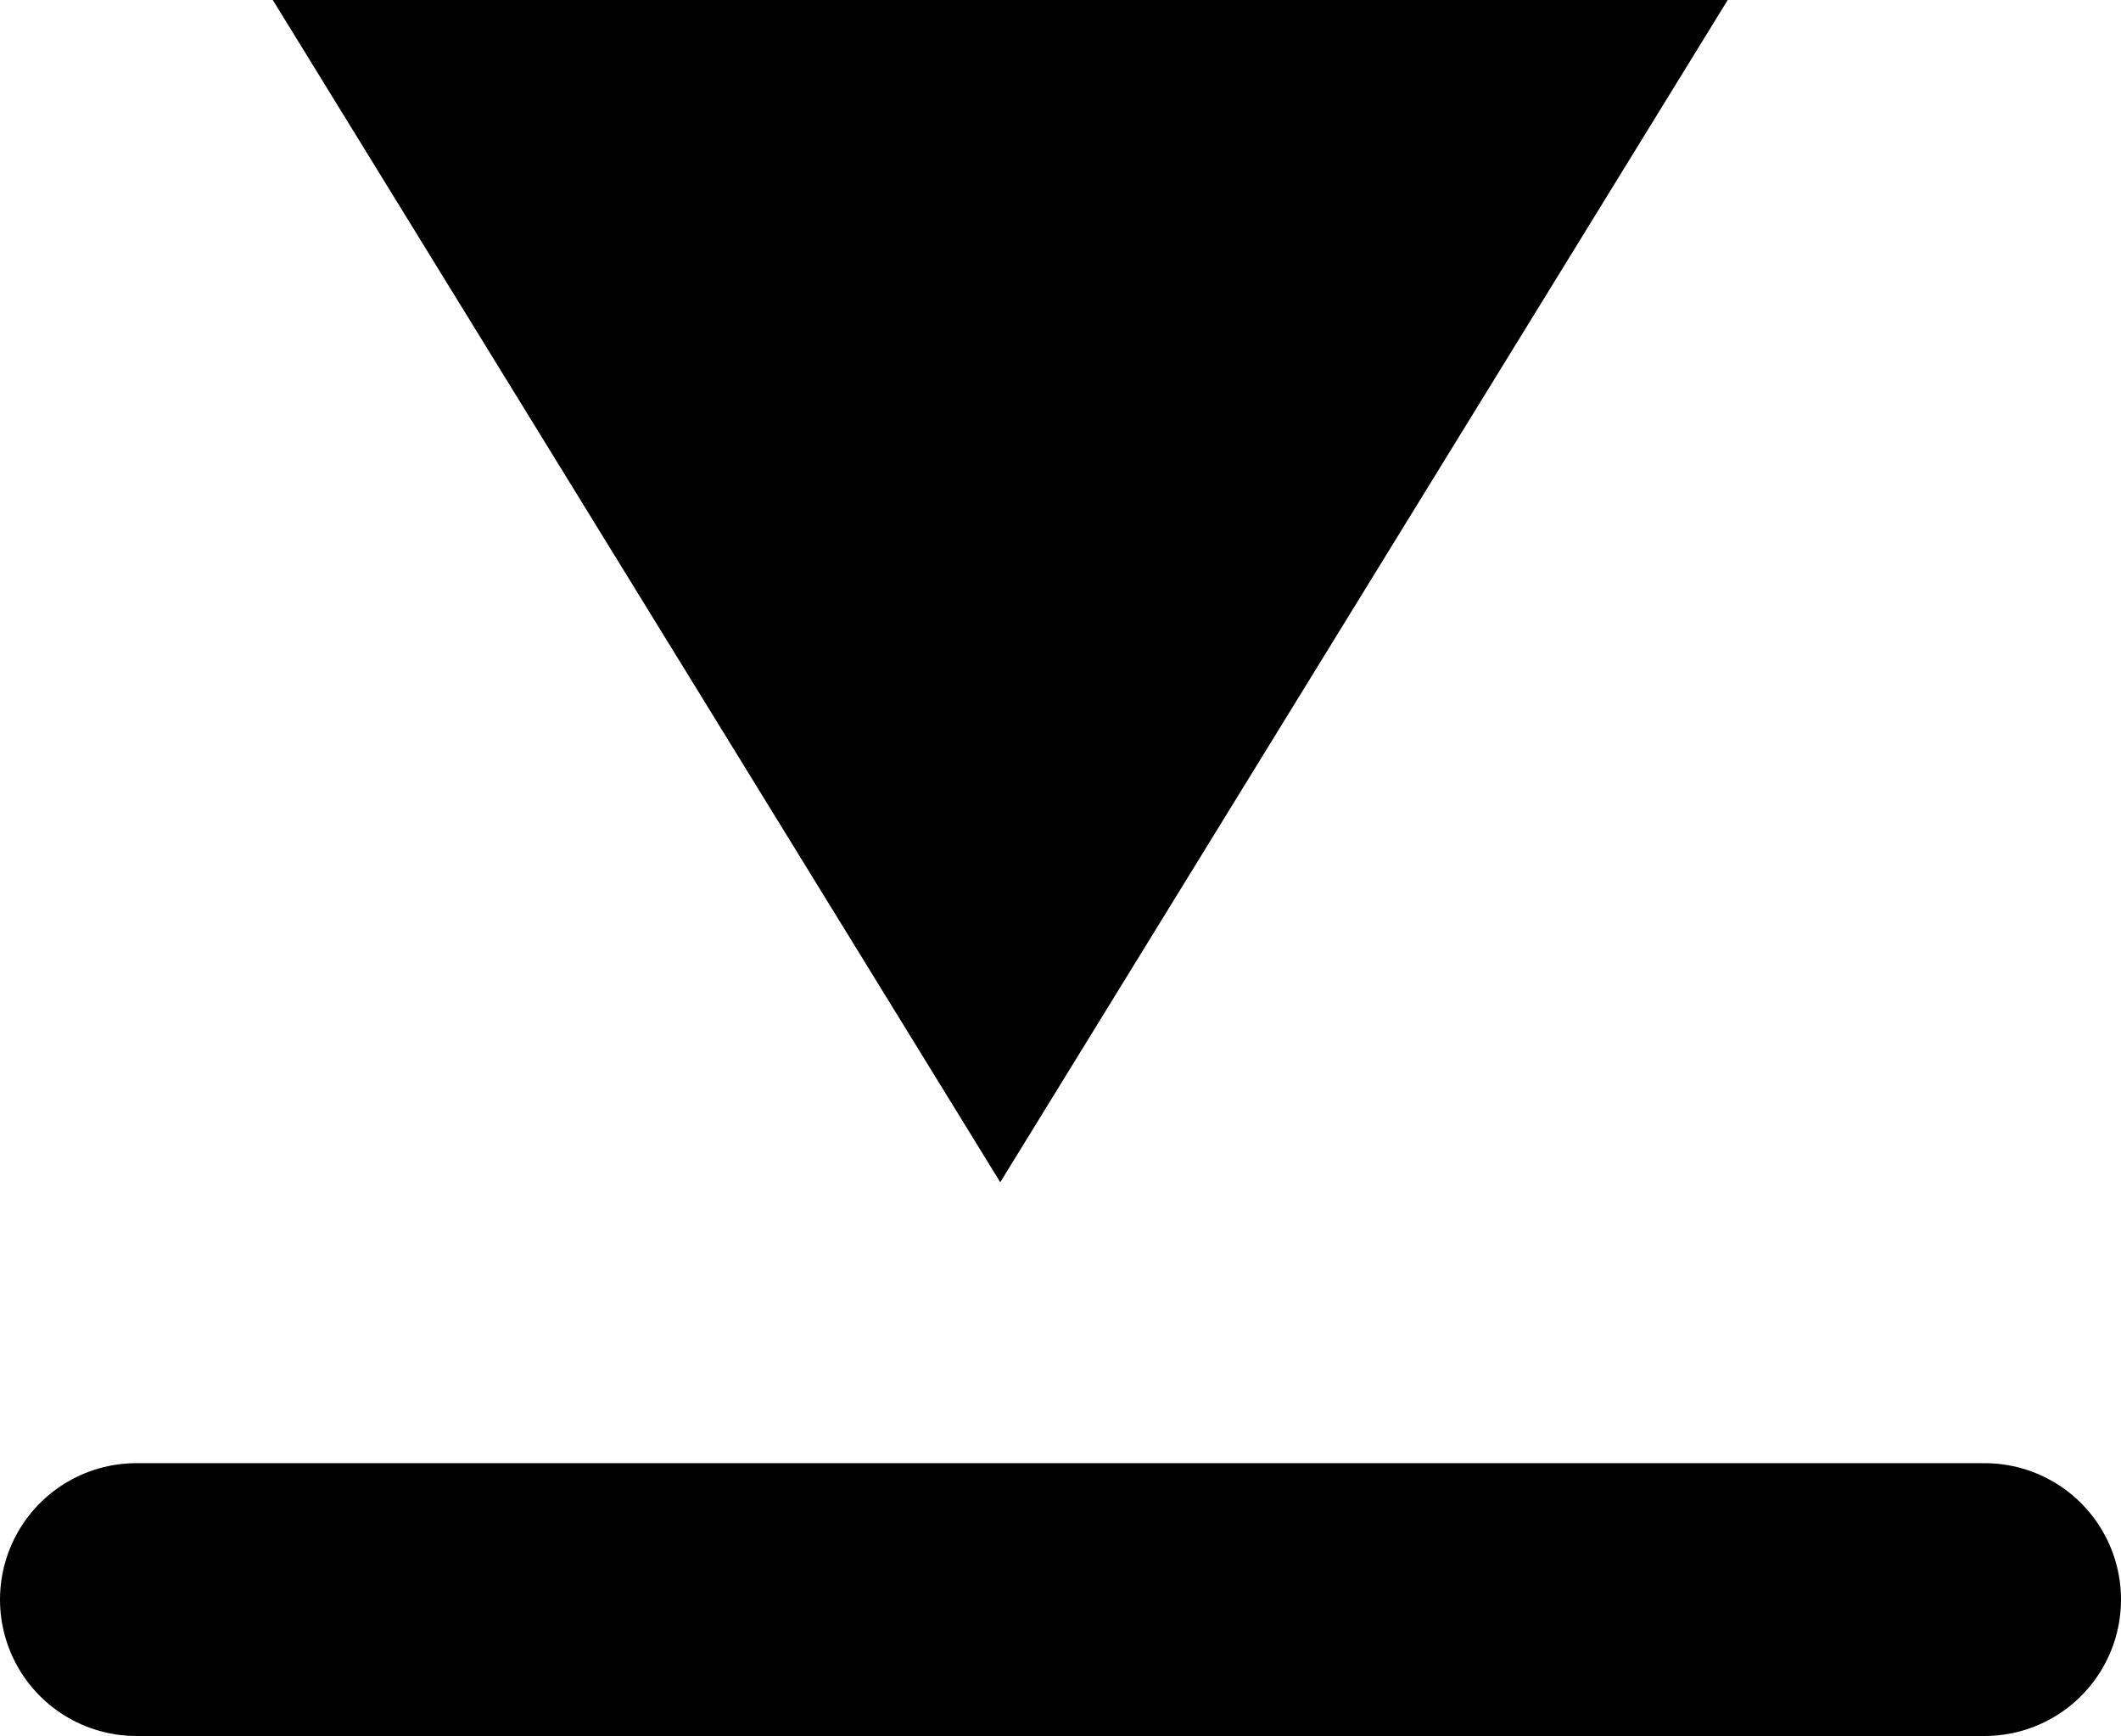
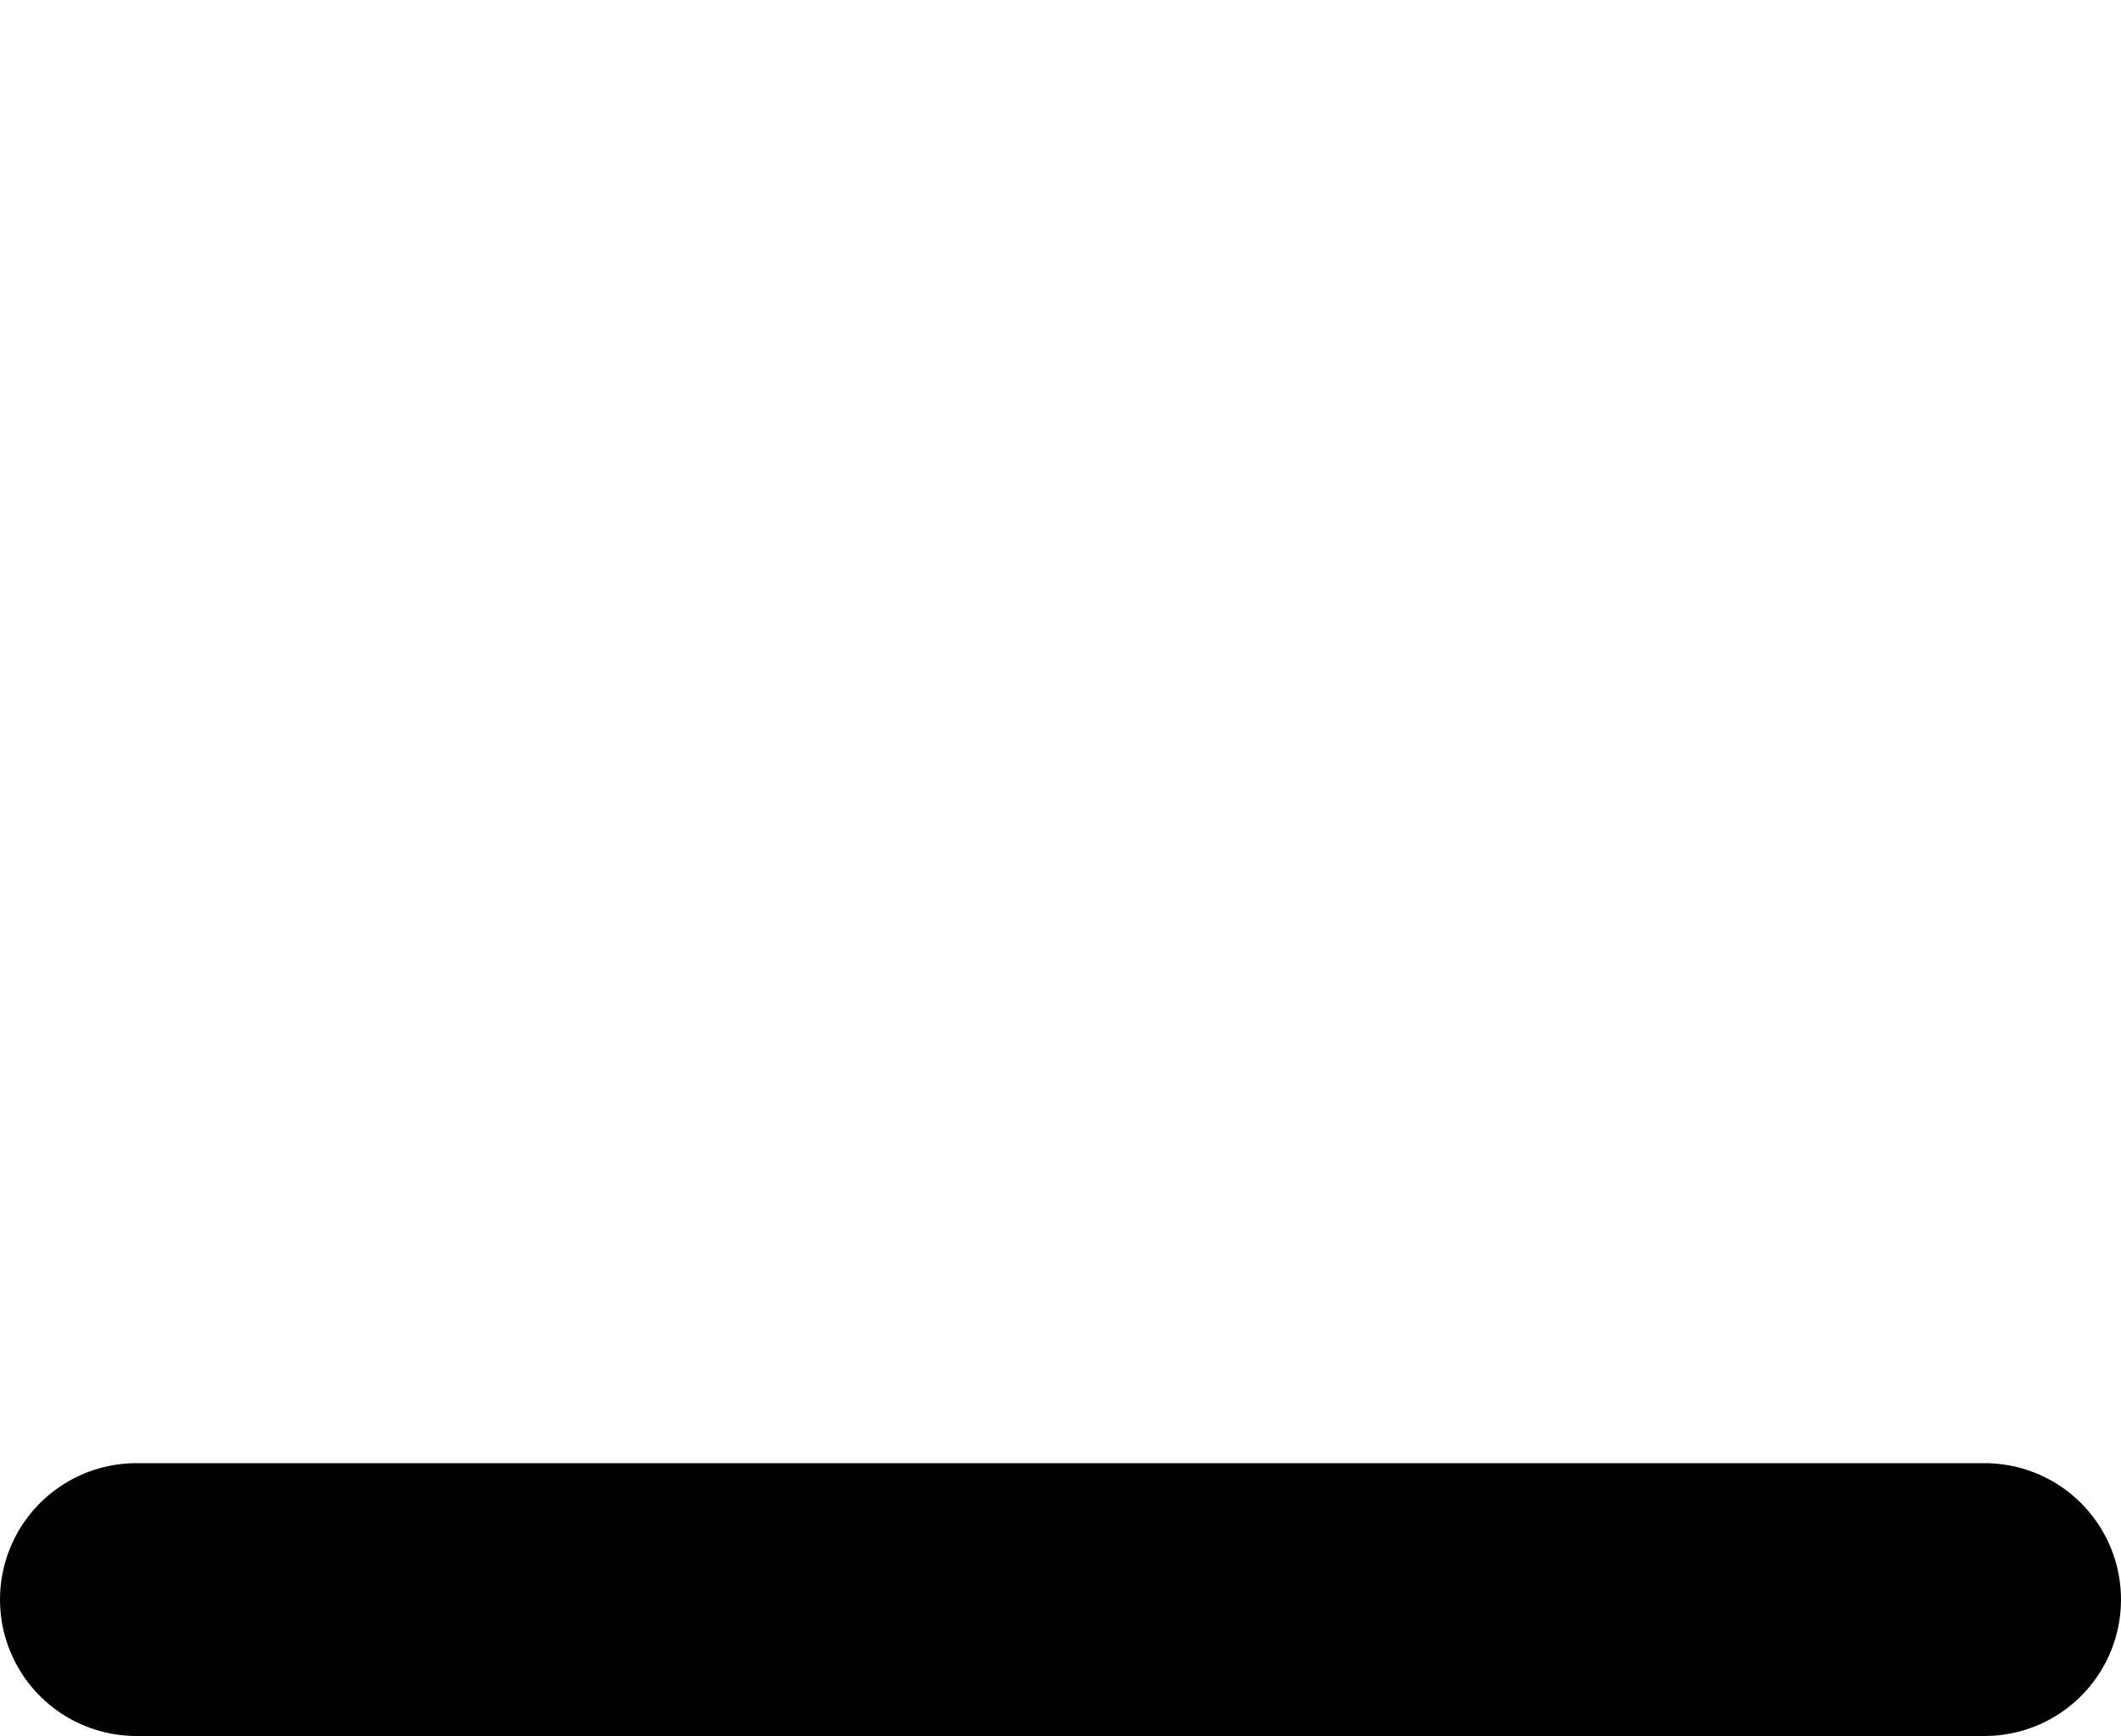
<svg xmlns="http://www.w3.org/2000/svg" width="23.325" height="19.089" viewBox="0 0 23.325 19.089">
  <g id="icon-download" transform="translate(1.5)">
-     <path id="Polygon_1" data-name="Polygon 1" d="M8,0l8,13H0Z" transform="translate(17.5 13) rotate(180)" />
    <line id="Line_48" data-name="Line 48" x2="20.325" transform="translate(0 17.589)" fill="none" stroke="#000" stroke-linecap="round" stroke-width="3" />
  </g>
</svg>